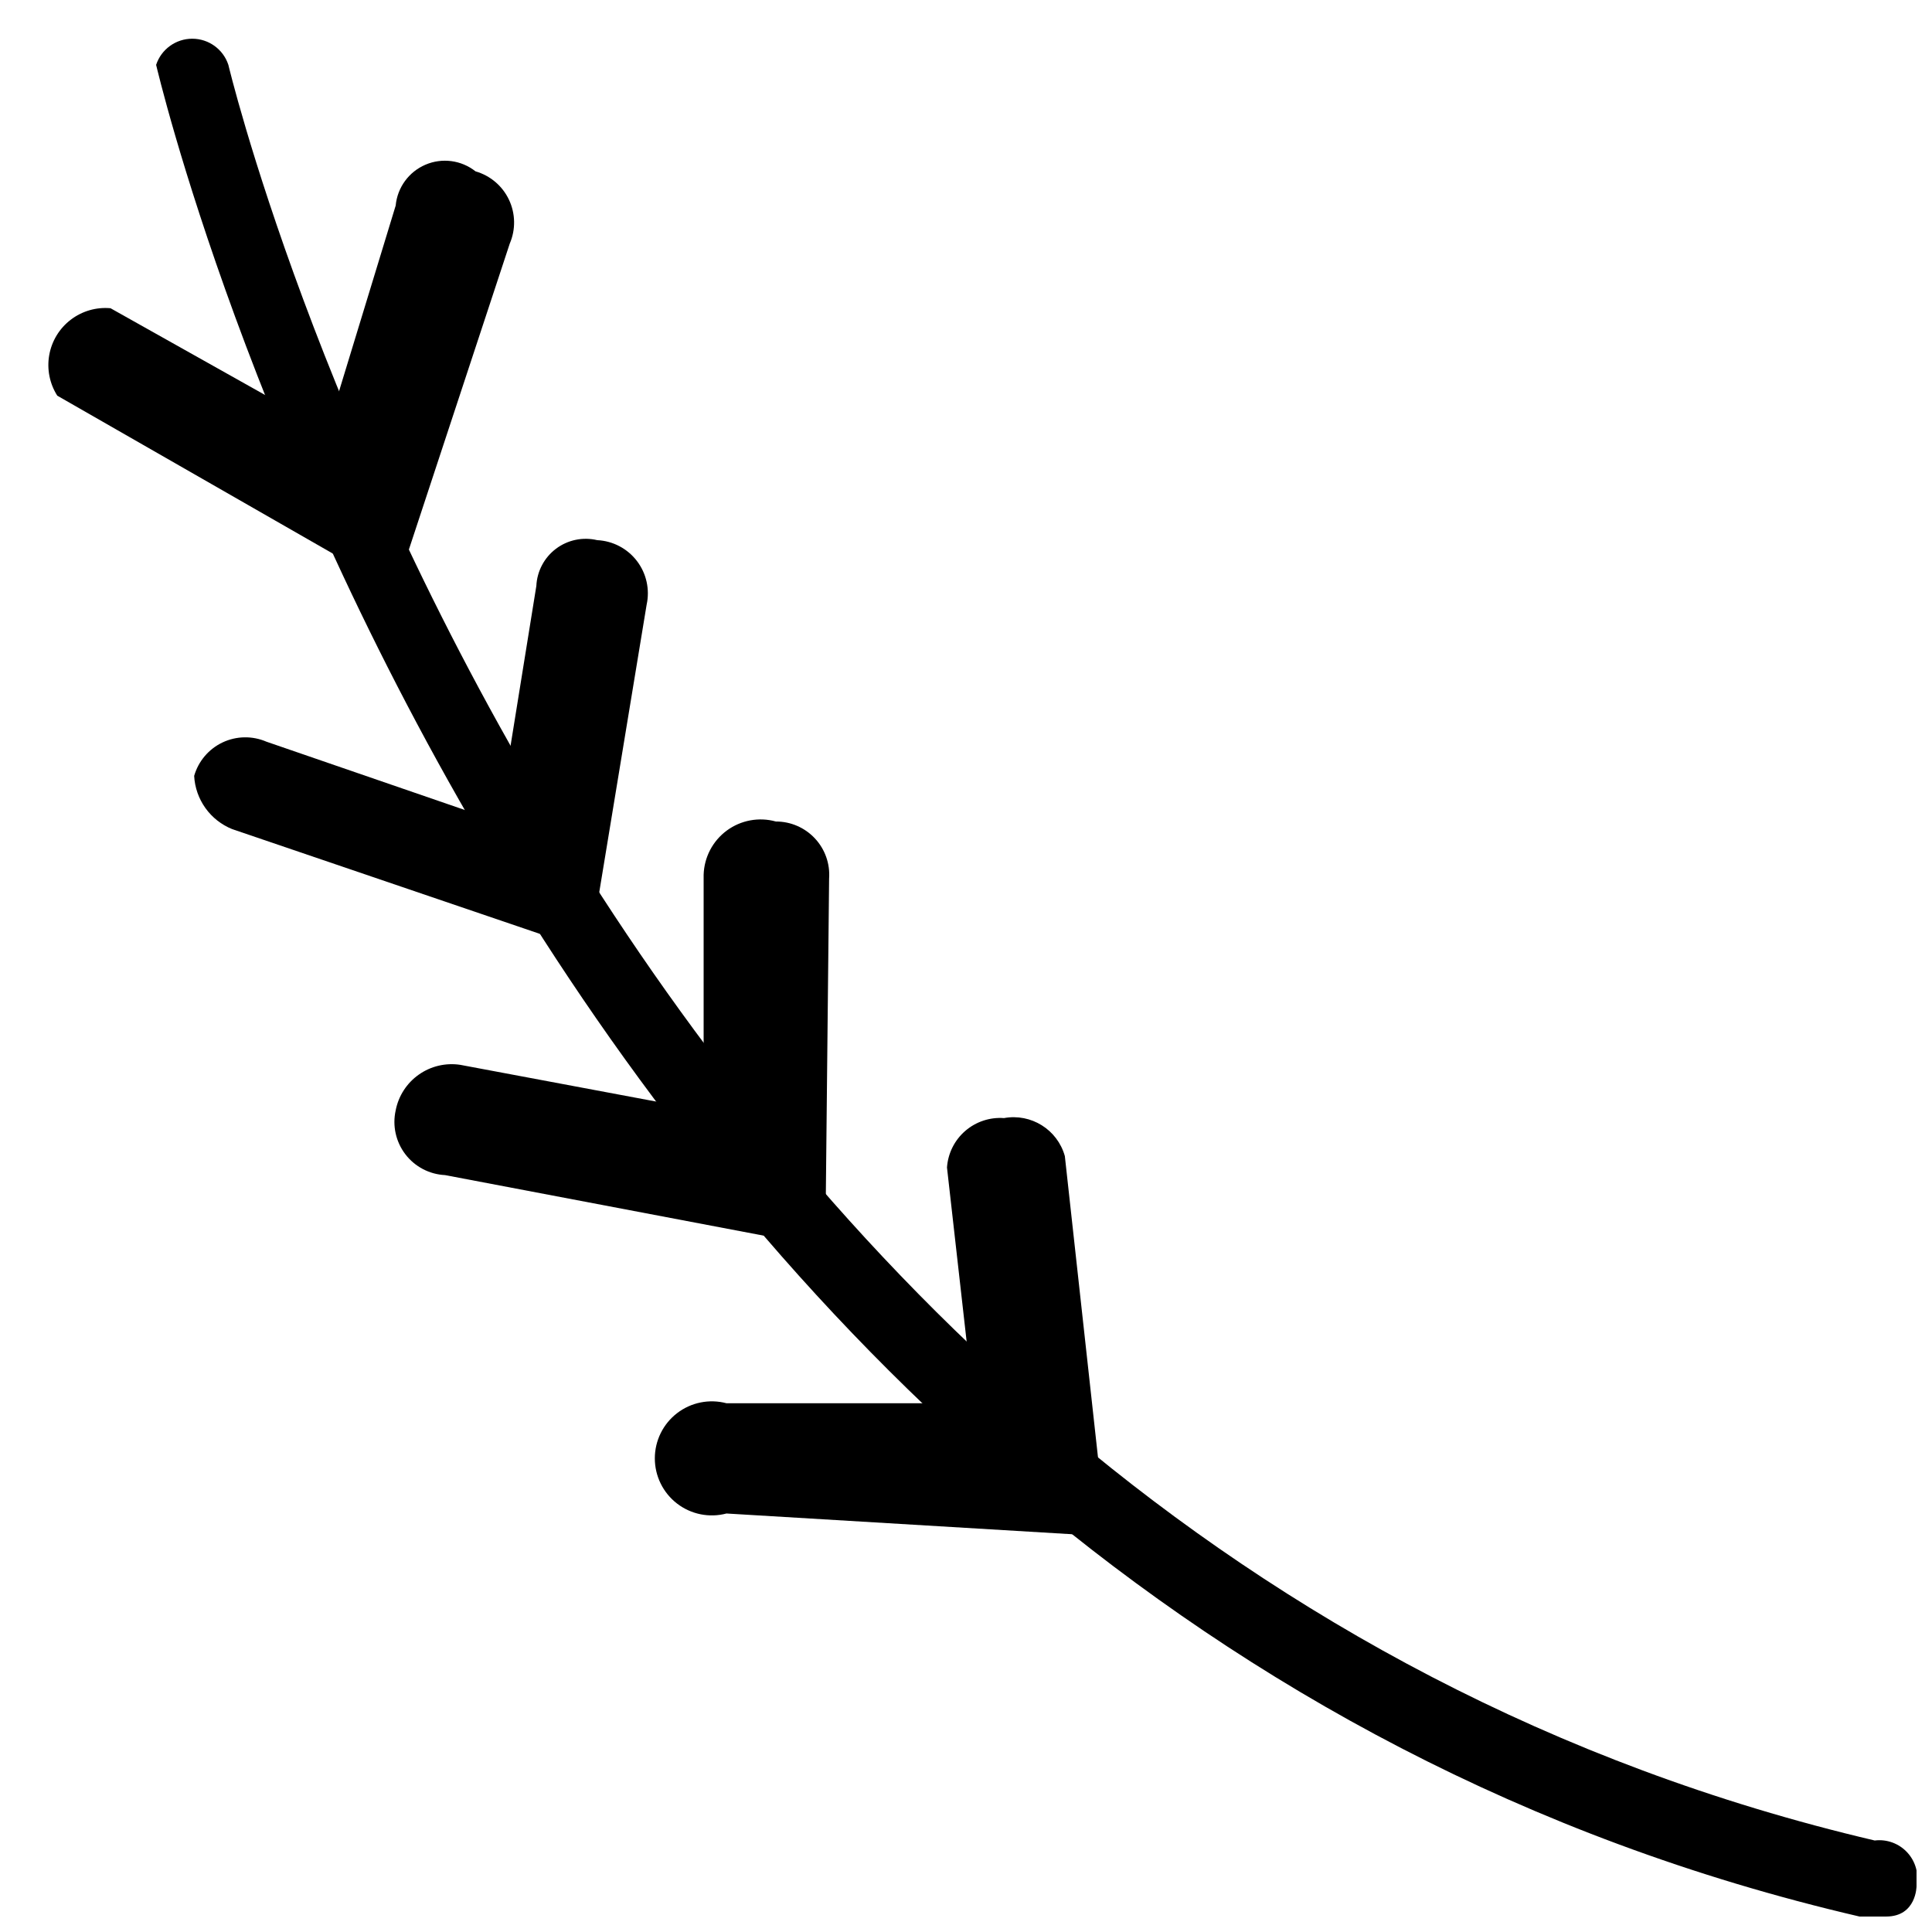
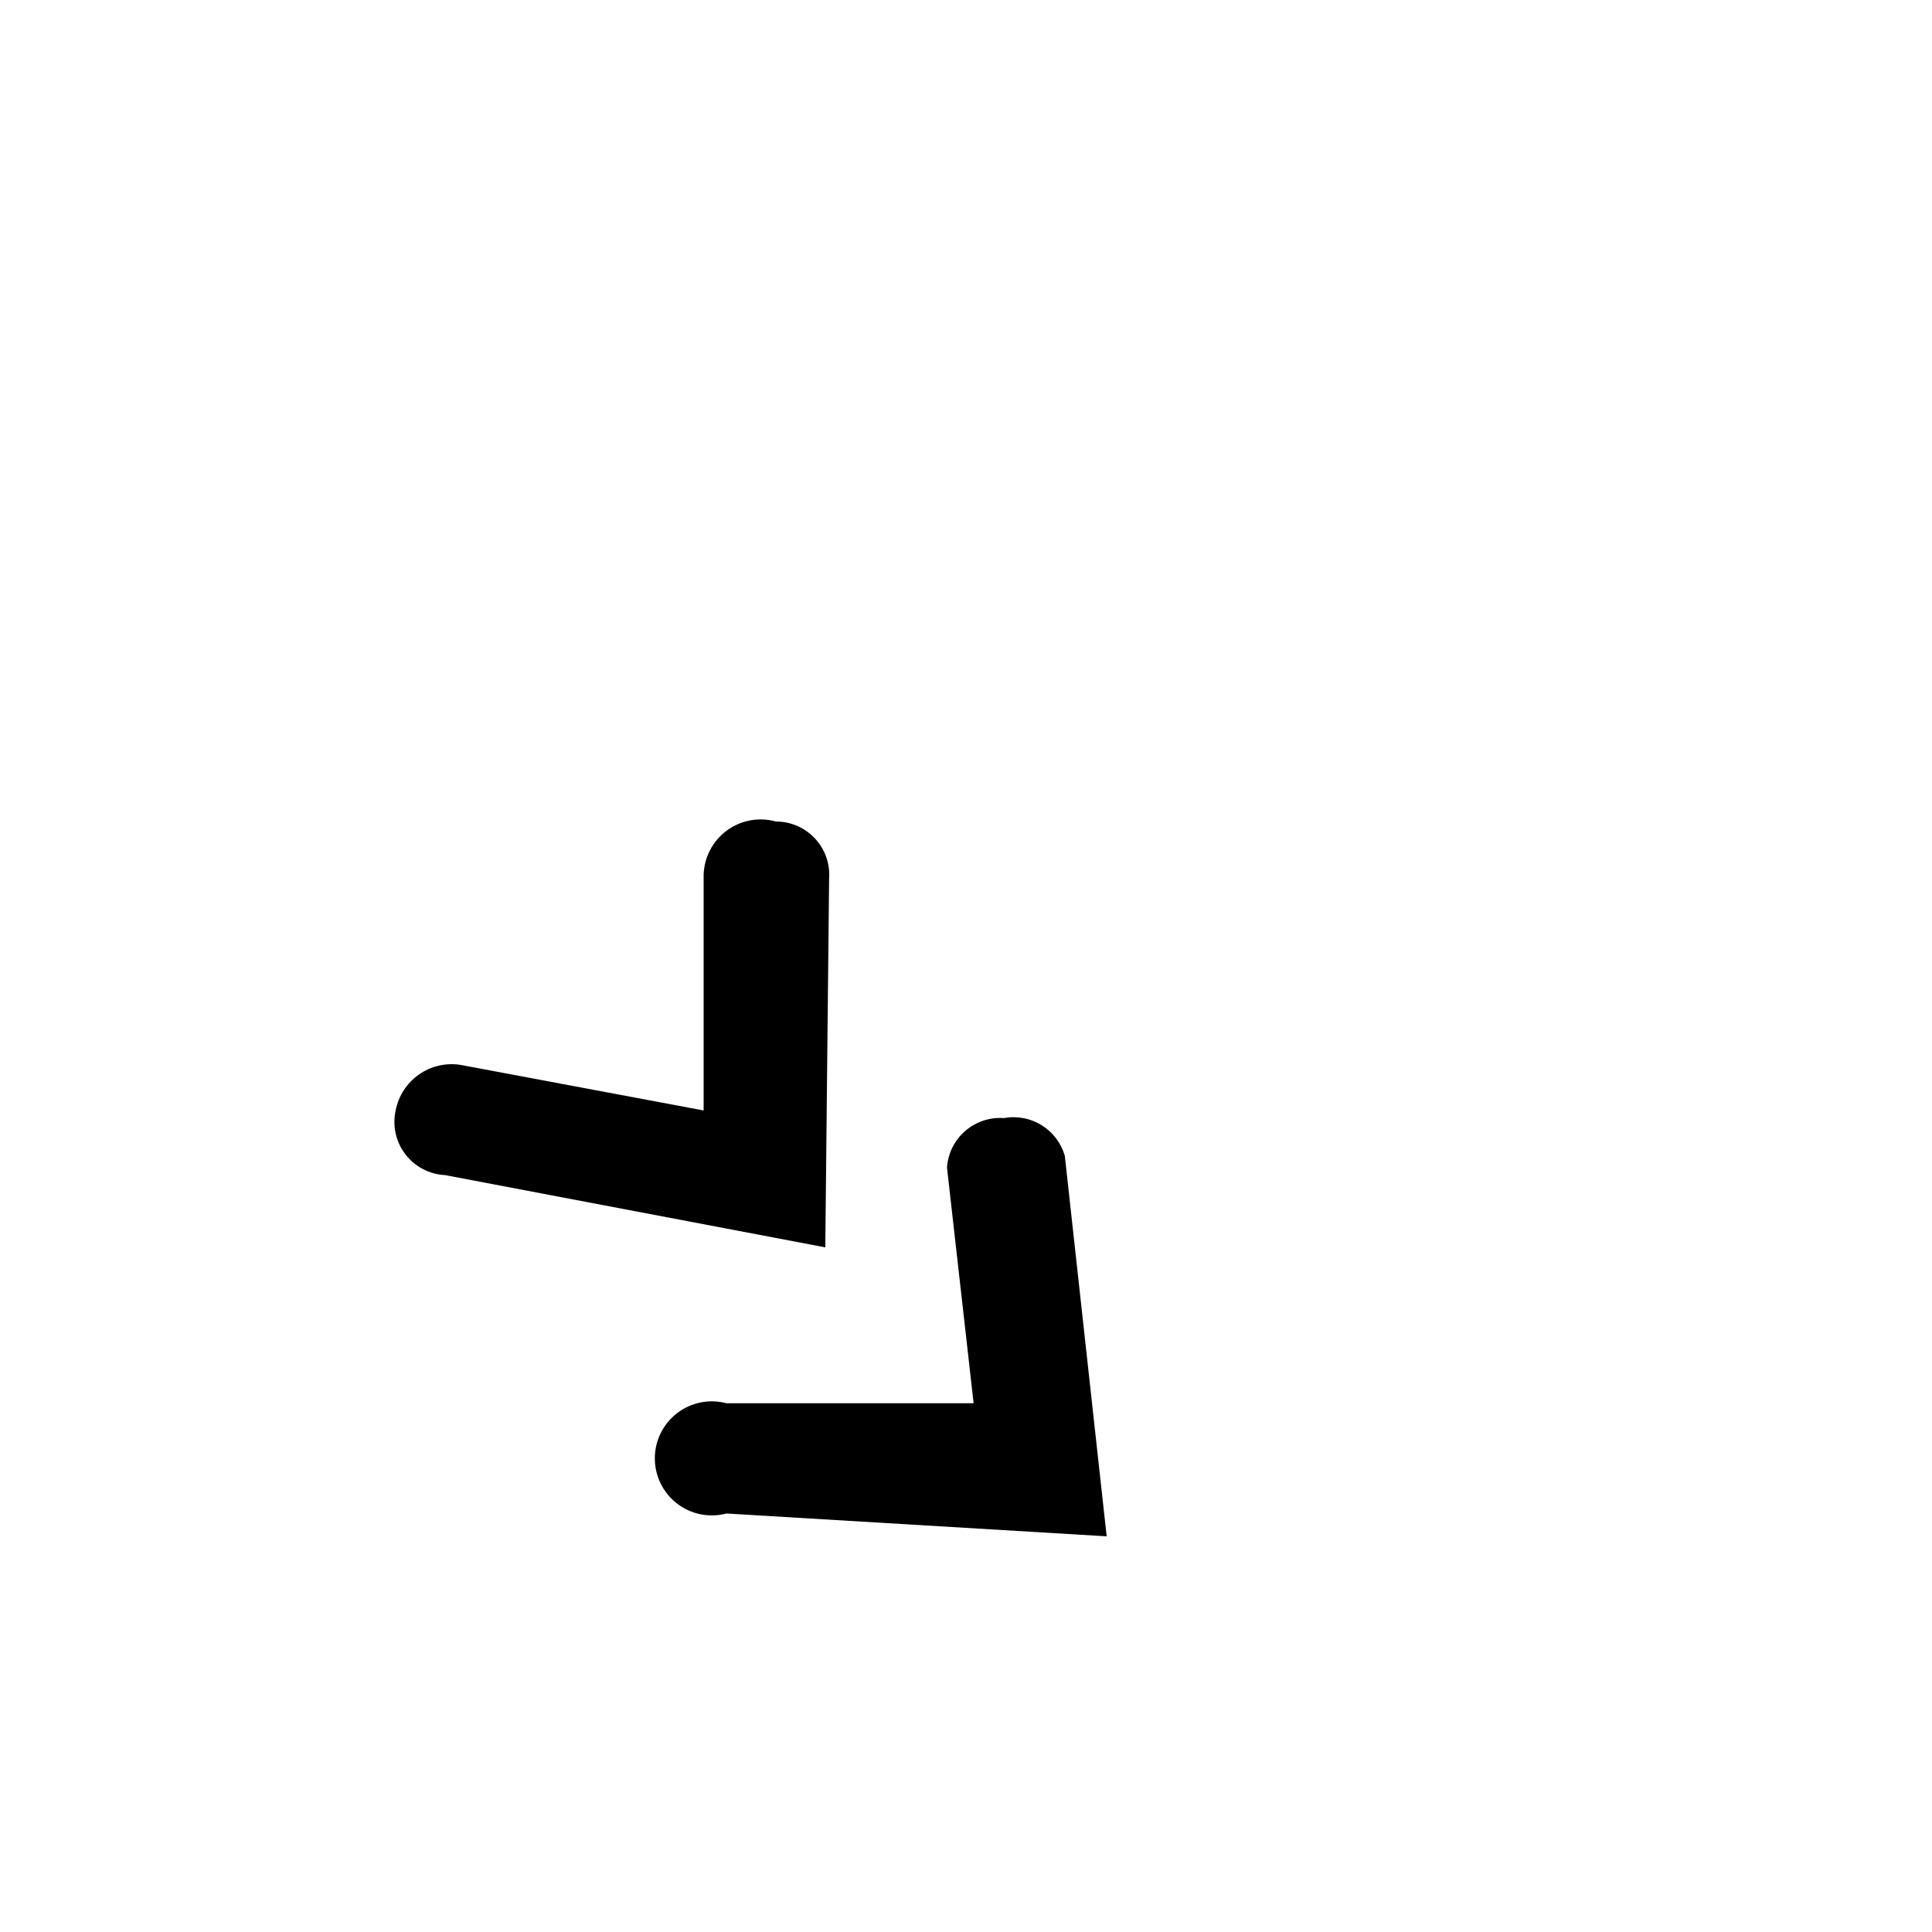
<svg xmlns="http://www.w3.org/2000/svg" width="800px" height="800px" version="1.1" viewBox="144 144 512 512">
  <defs>
    <clipPath id="a">
-       <path d="m185 154h466.9v497.9h-466.9z" />
-     </clipPath>
+       </clipPath>
  </defs>
  <g clip-path="url(#a)">
    <path d="m643.84 651.9c-2.227 1.086-4.828 1.086-7.055 0-355.69-82.625-450.41-486.68-451.41-490.71 1.359-4.133 5.219-6.93 9.574-6.93 4.352 0 8.211 2.797 9.57 6.93 0 0 92.703 389.95 436.3 470.56 3.231-0.395 6.453 0.793 8.652 3.195 2.199 2.398 3.106 5.711 2.43 8.898 0 0 0 8.059-8.059 8.059z" />
  </g>
  <path d="m437.28 551.14-100.76-6.047c-4.535 1.203-9.371 0.23-13.09-2.629-3.719-2.863-5.894-7.289-5.894-11.98s2.176-9.117 5.894-11.977c3.719-2.863 8.555-3.836 13.09-2.633h65.496l-7.055-62.473c0.258-3.746 1.996-7.234 4.832-9.691 2.84-2.457 6.539-3.684 10.281-3.406 7.172-1.312 14.16 3.055 16.121 10.074z" />
  <path d="m362.71 474.56-100.76-19.145c-4.148-0.199-8.004-2.219-10.527-5.523-2.523-3.301-3.465-7.547-2.57-11.605 0.738-3.84 2.934-7.246 6.129-9.5 3.191-2.254 7.137-3.184 11-2.594l64.488 12.09v-62.469c0.141-4.641 2.406-8.957 6.141-11.711 3.738-2.754 8.531-3.637 13.004-2.394 3.922-0.012 7.672 1.613 10.348 4.481 2.68 2.867 4.039 6.719 3.758 10.633z" />
-   <path d="m300.25 395.97-94.719-32.246c-2.848-1.145-5.309-3.082-7.094-5.582s-2.82-5.457-2.981-8.523c1.117-3.898 3.856-7.125 7.519-8.863 3.664-1.734 7.898-1.809 11.625-0.203l61.465 21.16 10.078-62.473h-0.004c0.195-3.891 2.109-7.492 5.223-9.832 3.117-2.336 7.113-3.164 10.898-2.262 4.152 0.199 8.008 2.219 10.531 5.523 2.523 3.301 3.465 7.547 2.57 11.605z" />
-   <path d="m248.86 300.25-89.68-51.391c-2.031-3.191-2.793-7.031-2.133-10.758 0.66-3.731 2.695-7.074 5.703-9.371 3.008-2.301 6.769-3.387 10.539-3.047l57.434 32.242 18.137-59.445c0.445-4.781 3.469-8.938 7.883-10.828 4.414-1.895 9.508-1.219 13.277 1.758 3.898 1.117 7.129 3.856 8.863 7.523 1.734 3.664 1.809 7.898 0.207 11.621z" />
</svg>